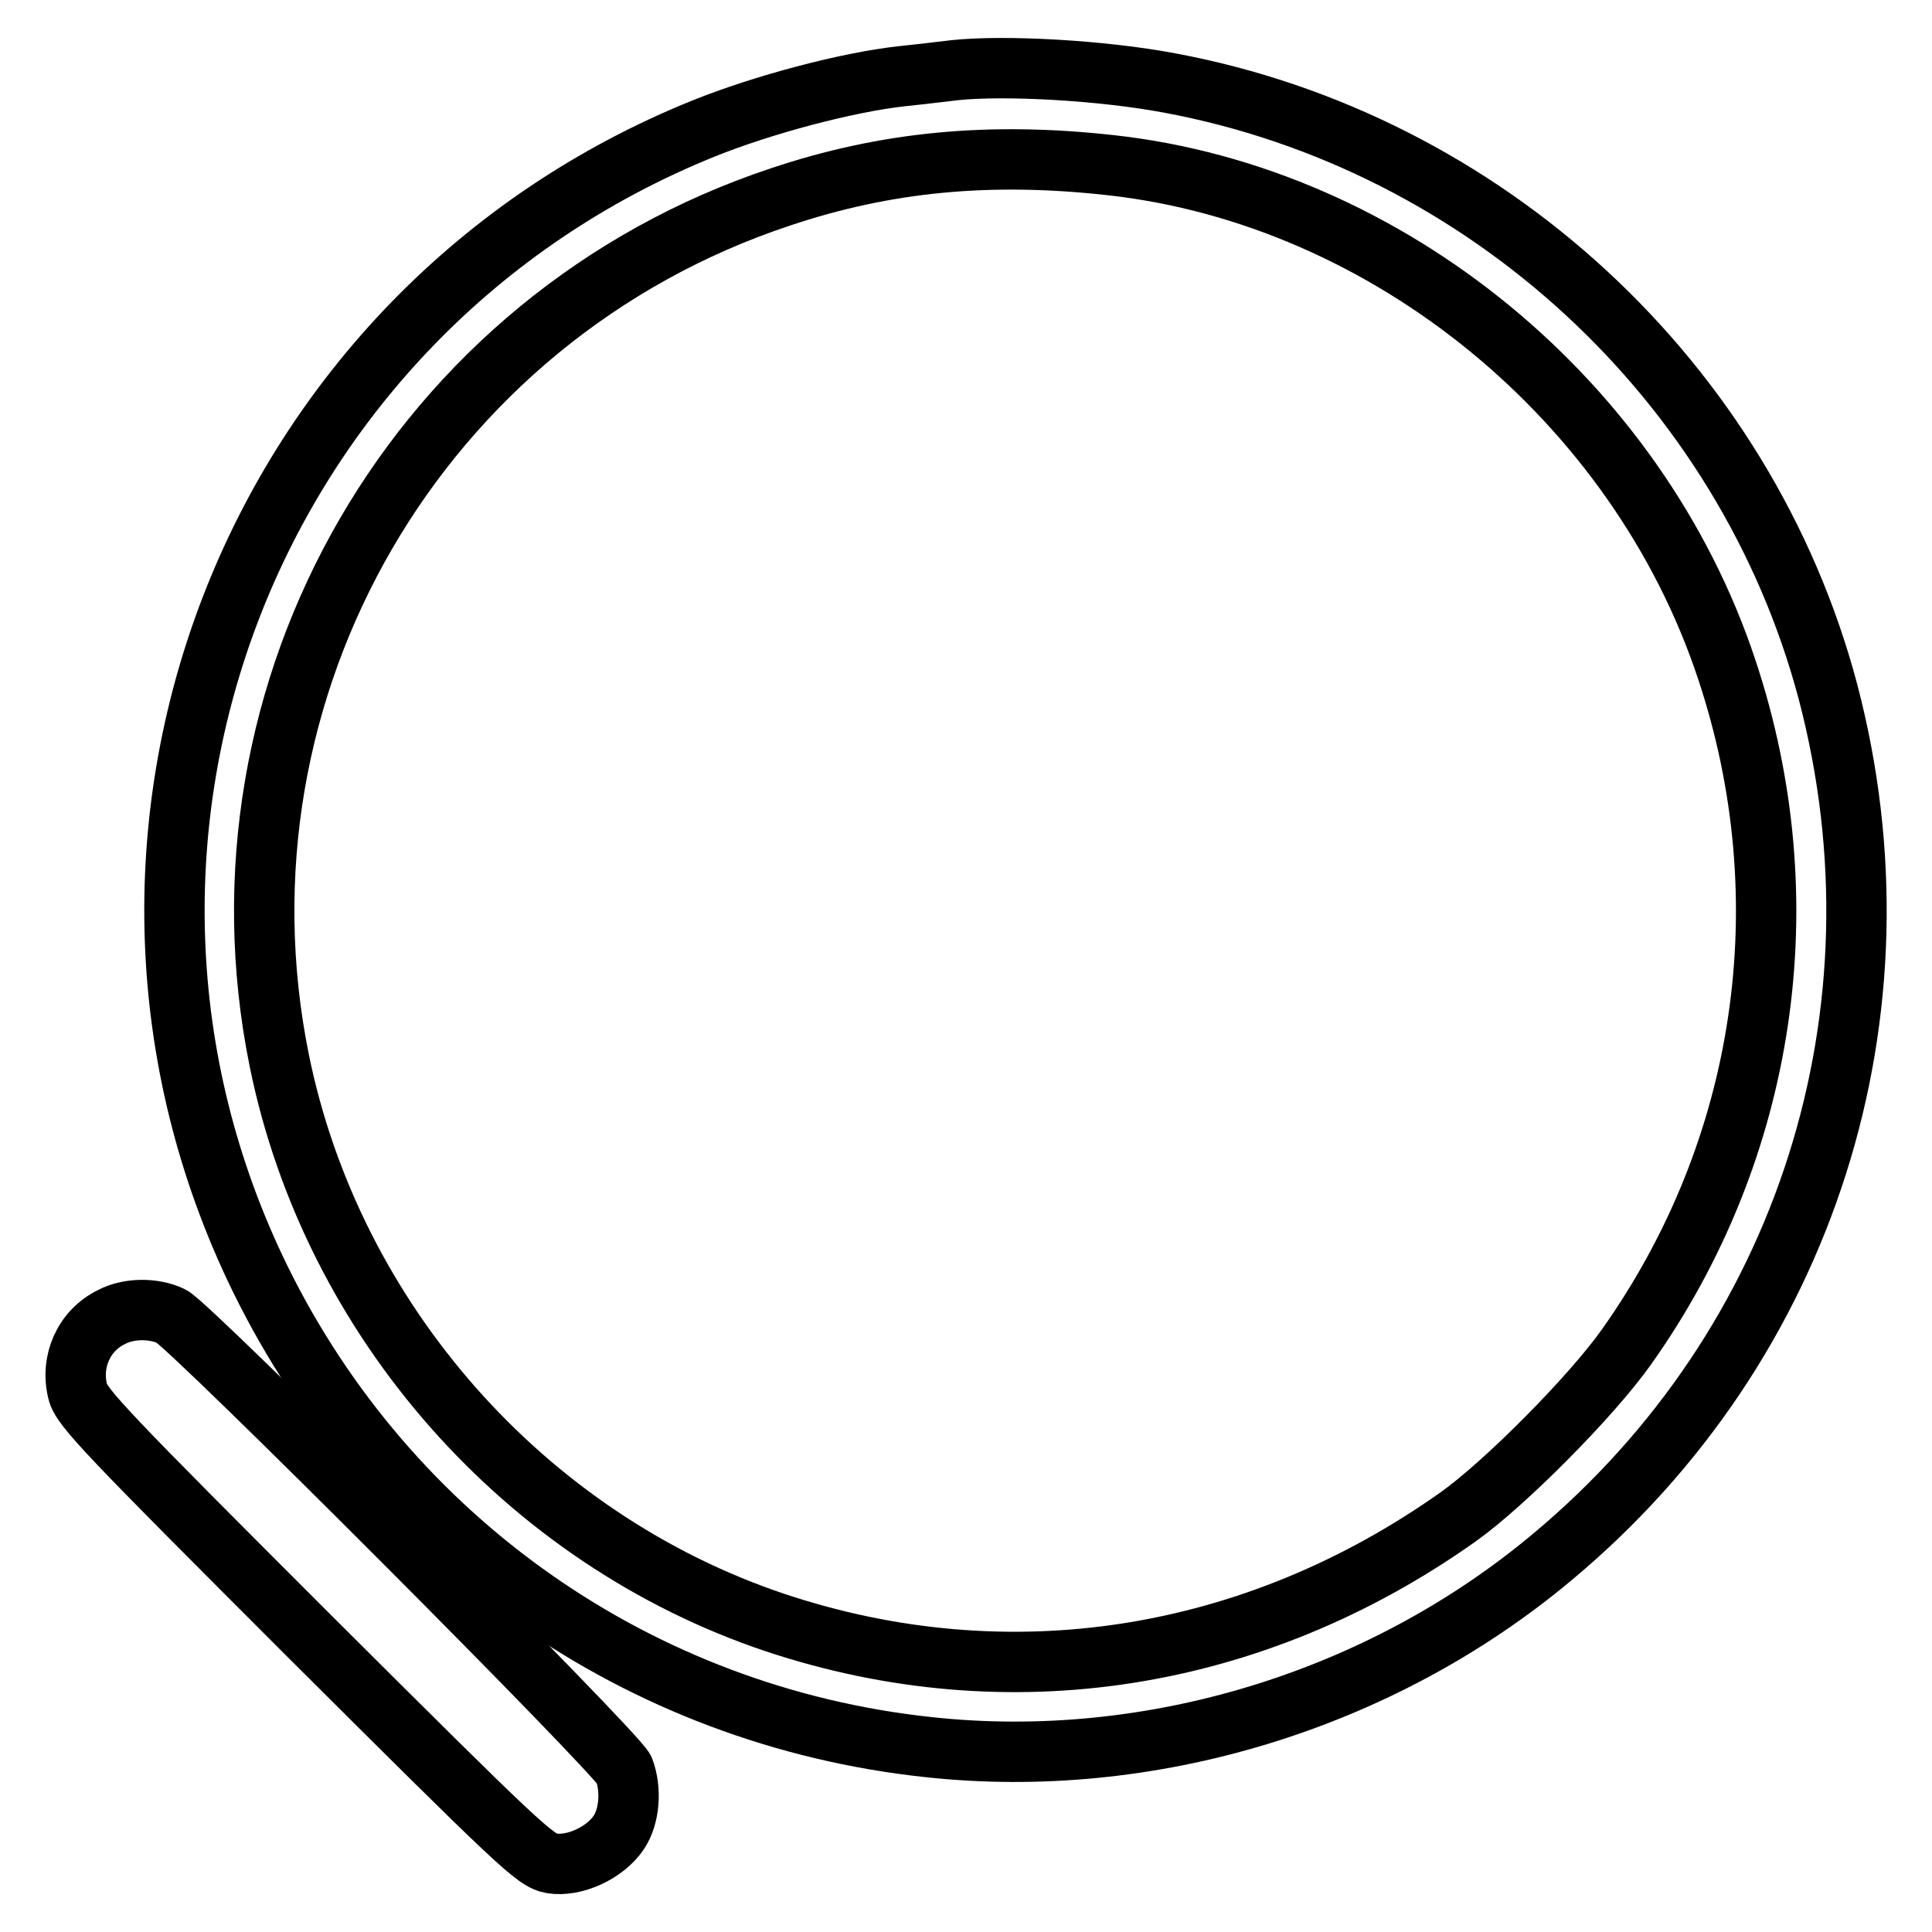
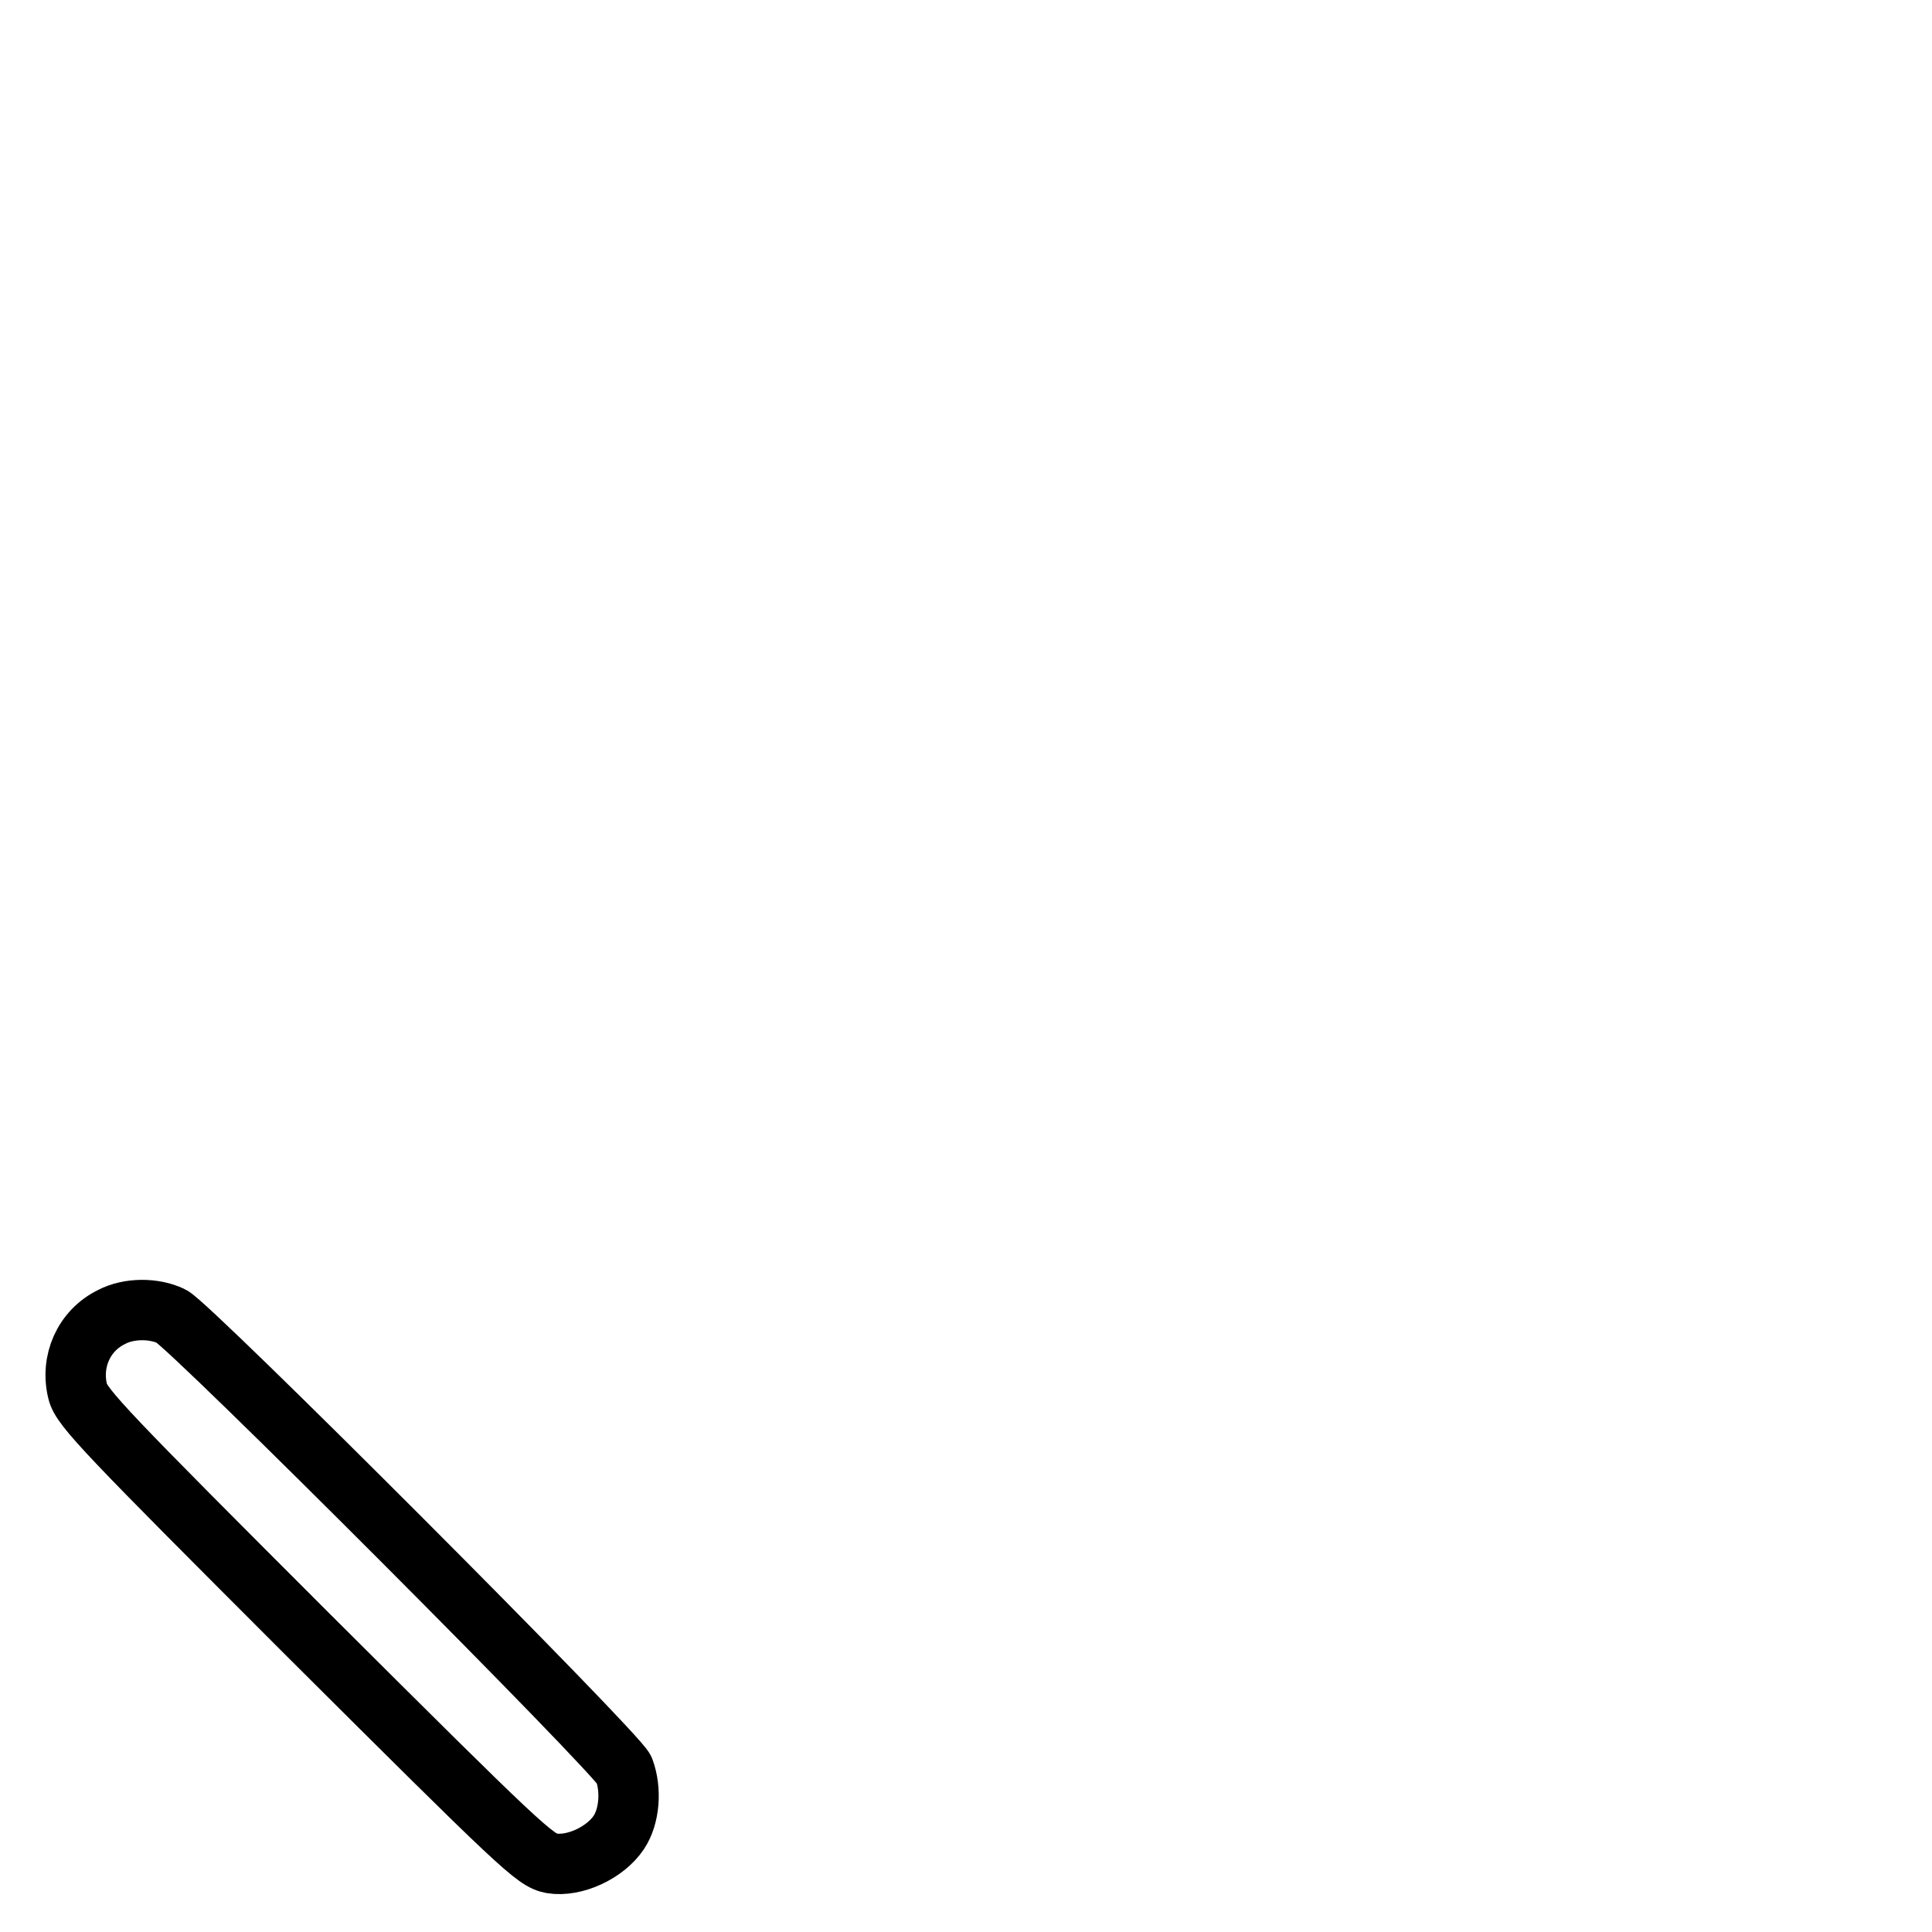
<svg xmlns="http://www.w3.org/2000/svg" version="1.1" x="0px" y="0px" viewBox="0 0 256 256" enable-background="new 0 0 256 256" xml:space="preserve">
  <g>
    <g>
      <g>
-         <path stroke-width="8" fill-opacity="0" stroke="#000000" d="M126.5,9.3c-0.9,0.1-4.1,0.5-7,0.8c-7.3,0.8-18.5,3.8-26.2,6.9C33,41.3,6,111.3,34.5,169.5c17,34.6,50.2,57.9,88.5,62c29.3,3.2,59.9-6.1,82.7-25.2c33.7-28.1,47.7-72.2,36.5-114.7c-10.9-41-45.3-72.8-87.2-80.6C146,9.3,133.1,8.6,126.5,9.3z M147.3,21.9c36.6,4.1,69.7,31.2,81.5,66.8c10.2,30.6,5.3,63.6-13.3,89.8c-4.6,6.5-16.1,18.1-22.3,22.5c-27.1,19.2-59.6,24.3-90.5,14C69.6,203.9,44,175,37,140.5C27,91.1,55.5,42,103.4,26.1C117.4,21.4,131.2,20.1,147.3,21.9z" />
        <path stroke-width="8" fill-opacity="0" stroke="#000000" d="M14.8,174.5c-3.7,1.8-5.5,5.9-4.5,9.9c0.5,2.1,4,5.7,30.5,32.2c28.3,28.2,30.1,29.9,32.3,30.3c3,0.5,7.1-1.4,8.9-4.1c1.4-2.1,1.7-5.6,0.7-8.3c-0.7-2-57.6-59-60-60.1C20.4,173.3,17.1,173.3,14.8,174.5z" />
      </g>
    </g>
  </g>
</svg>